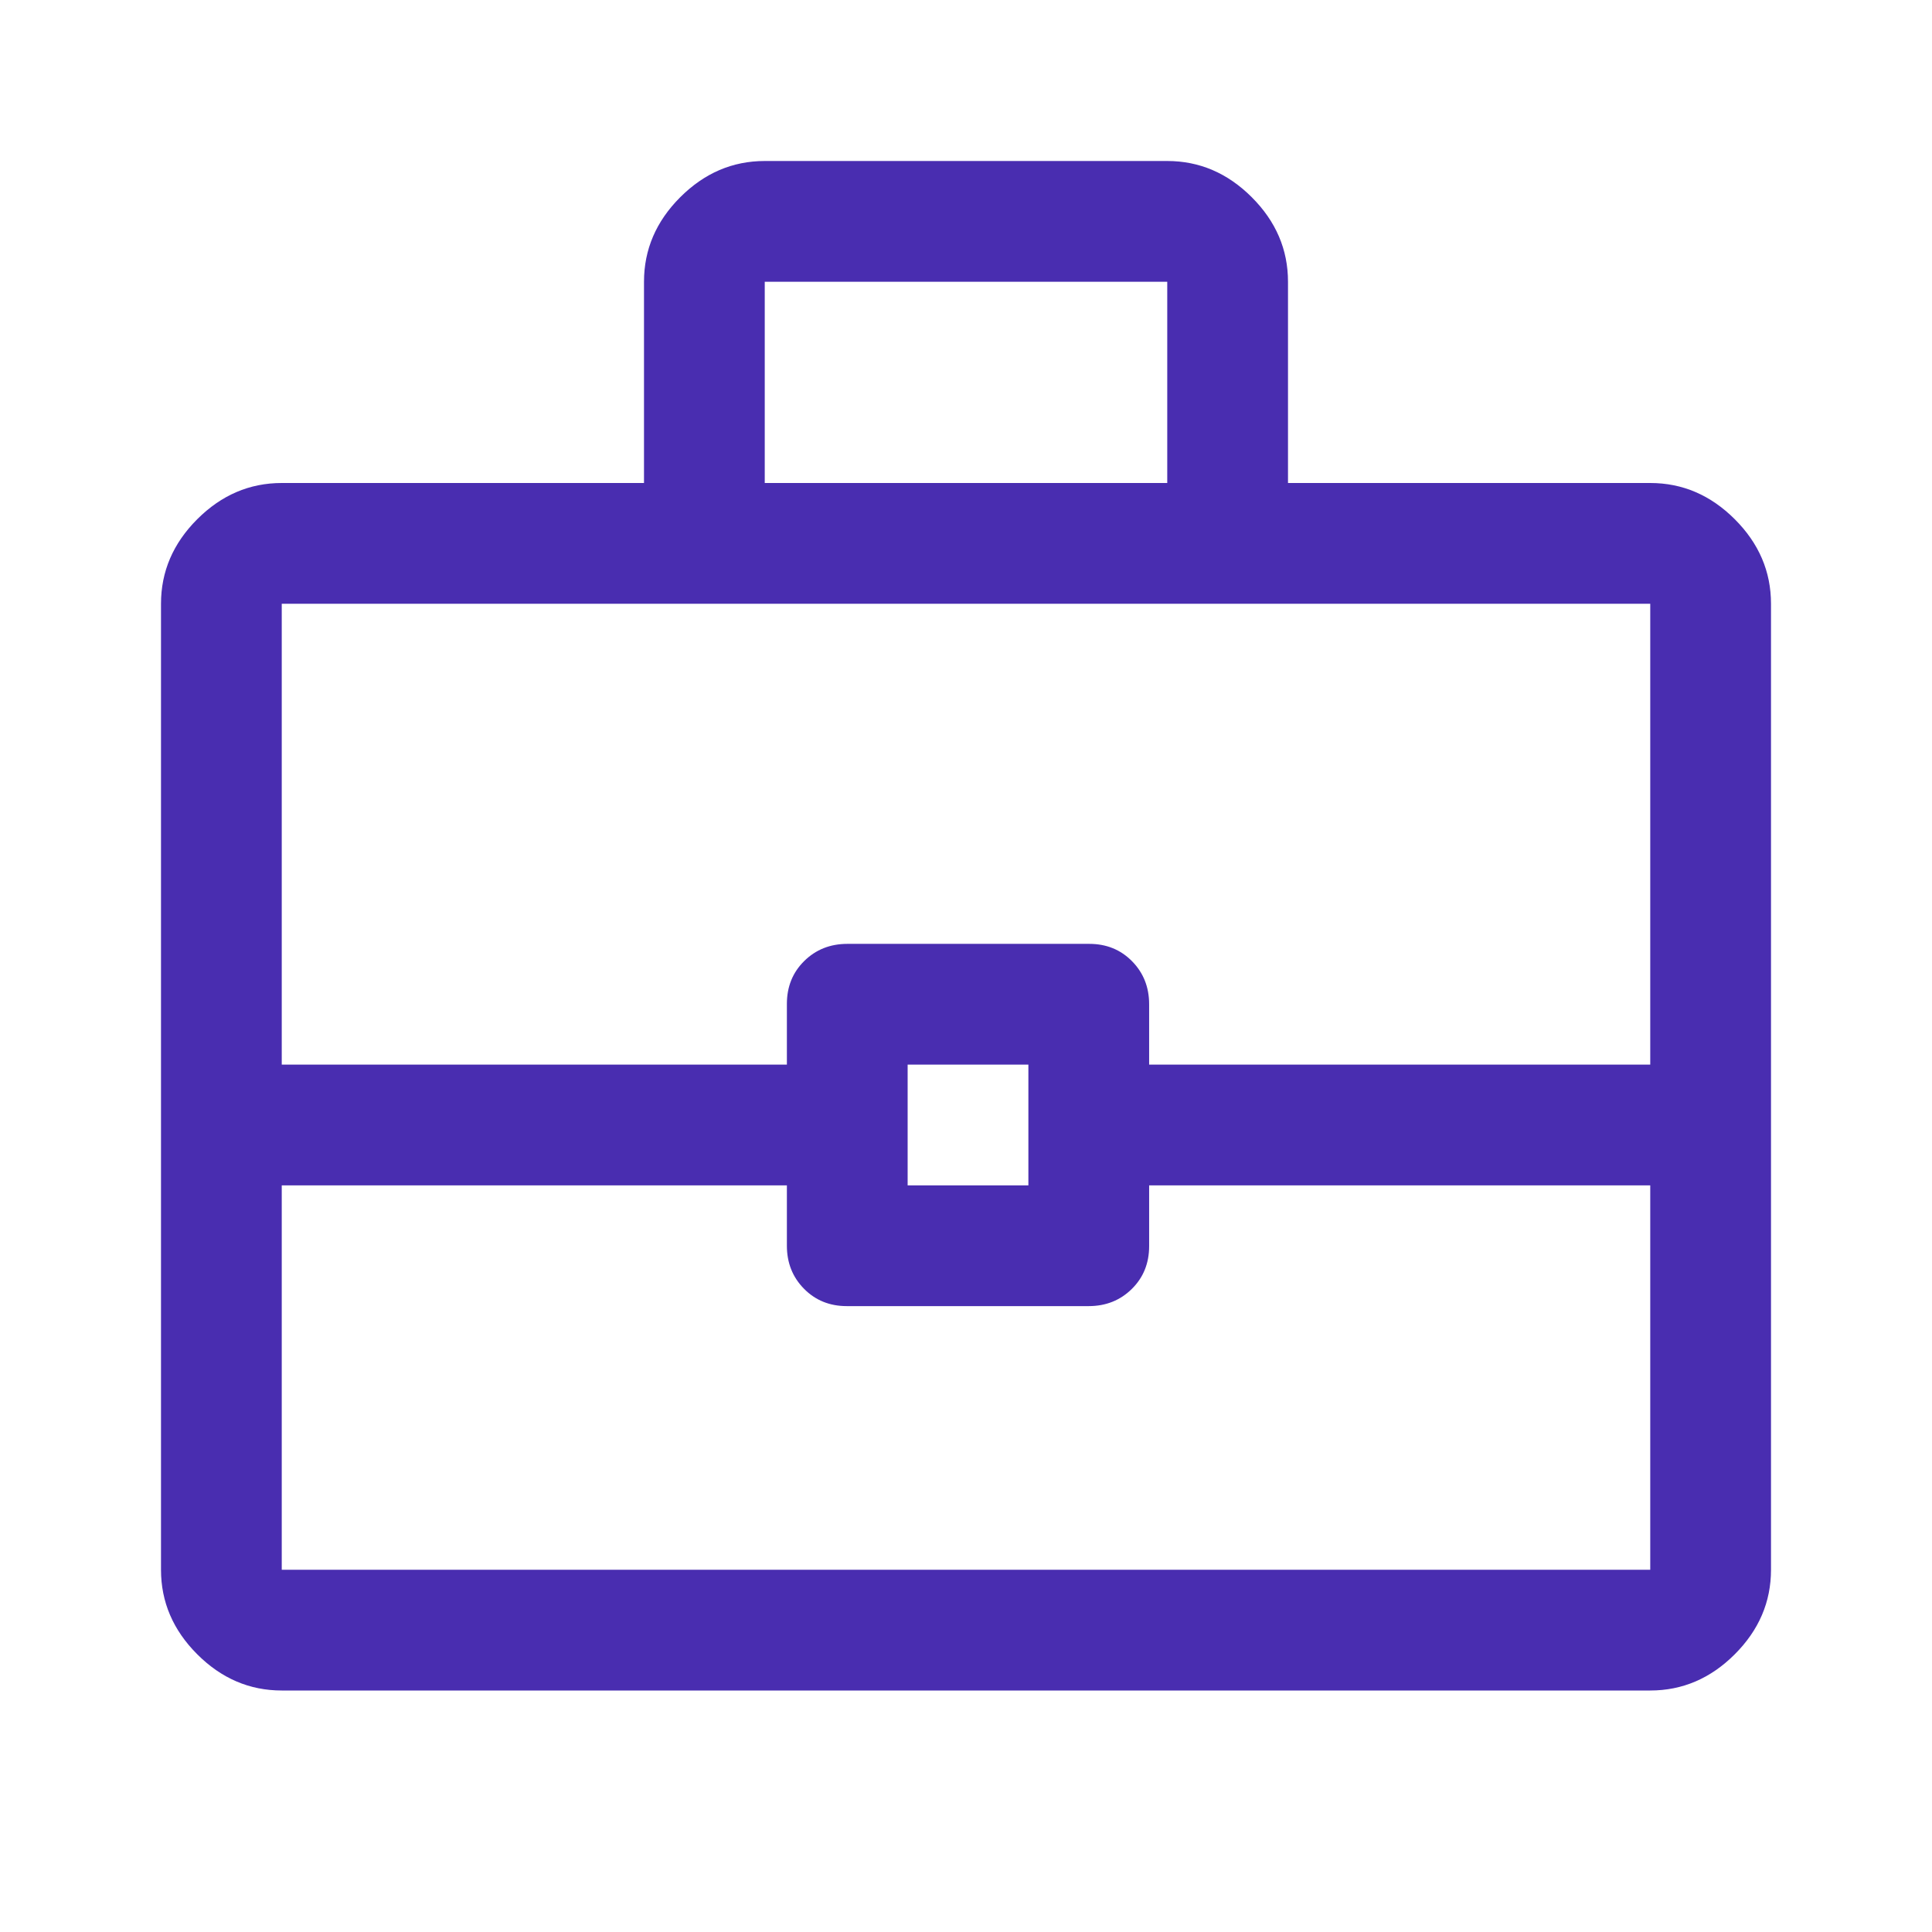
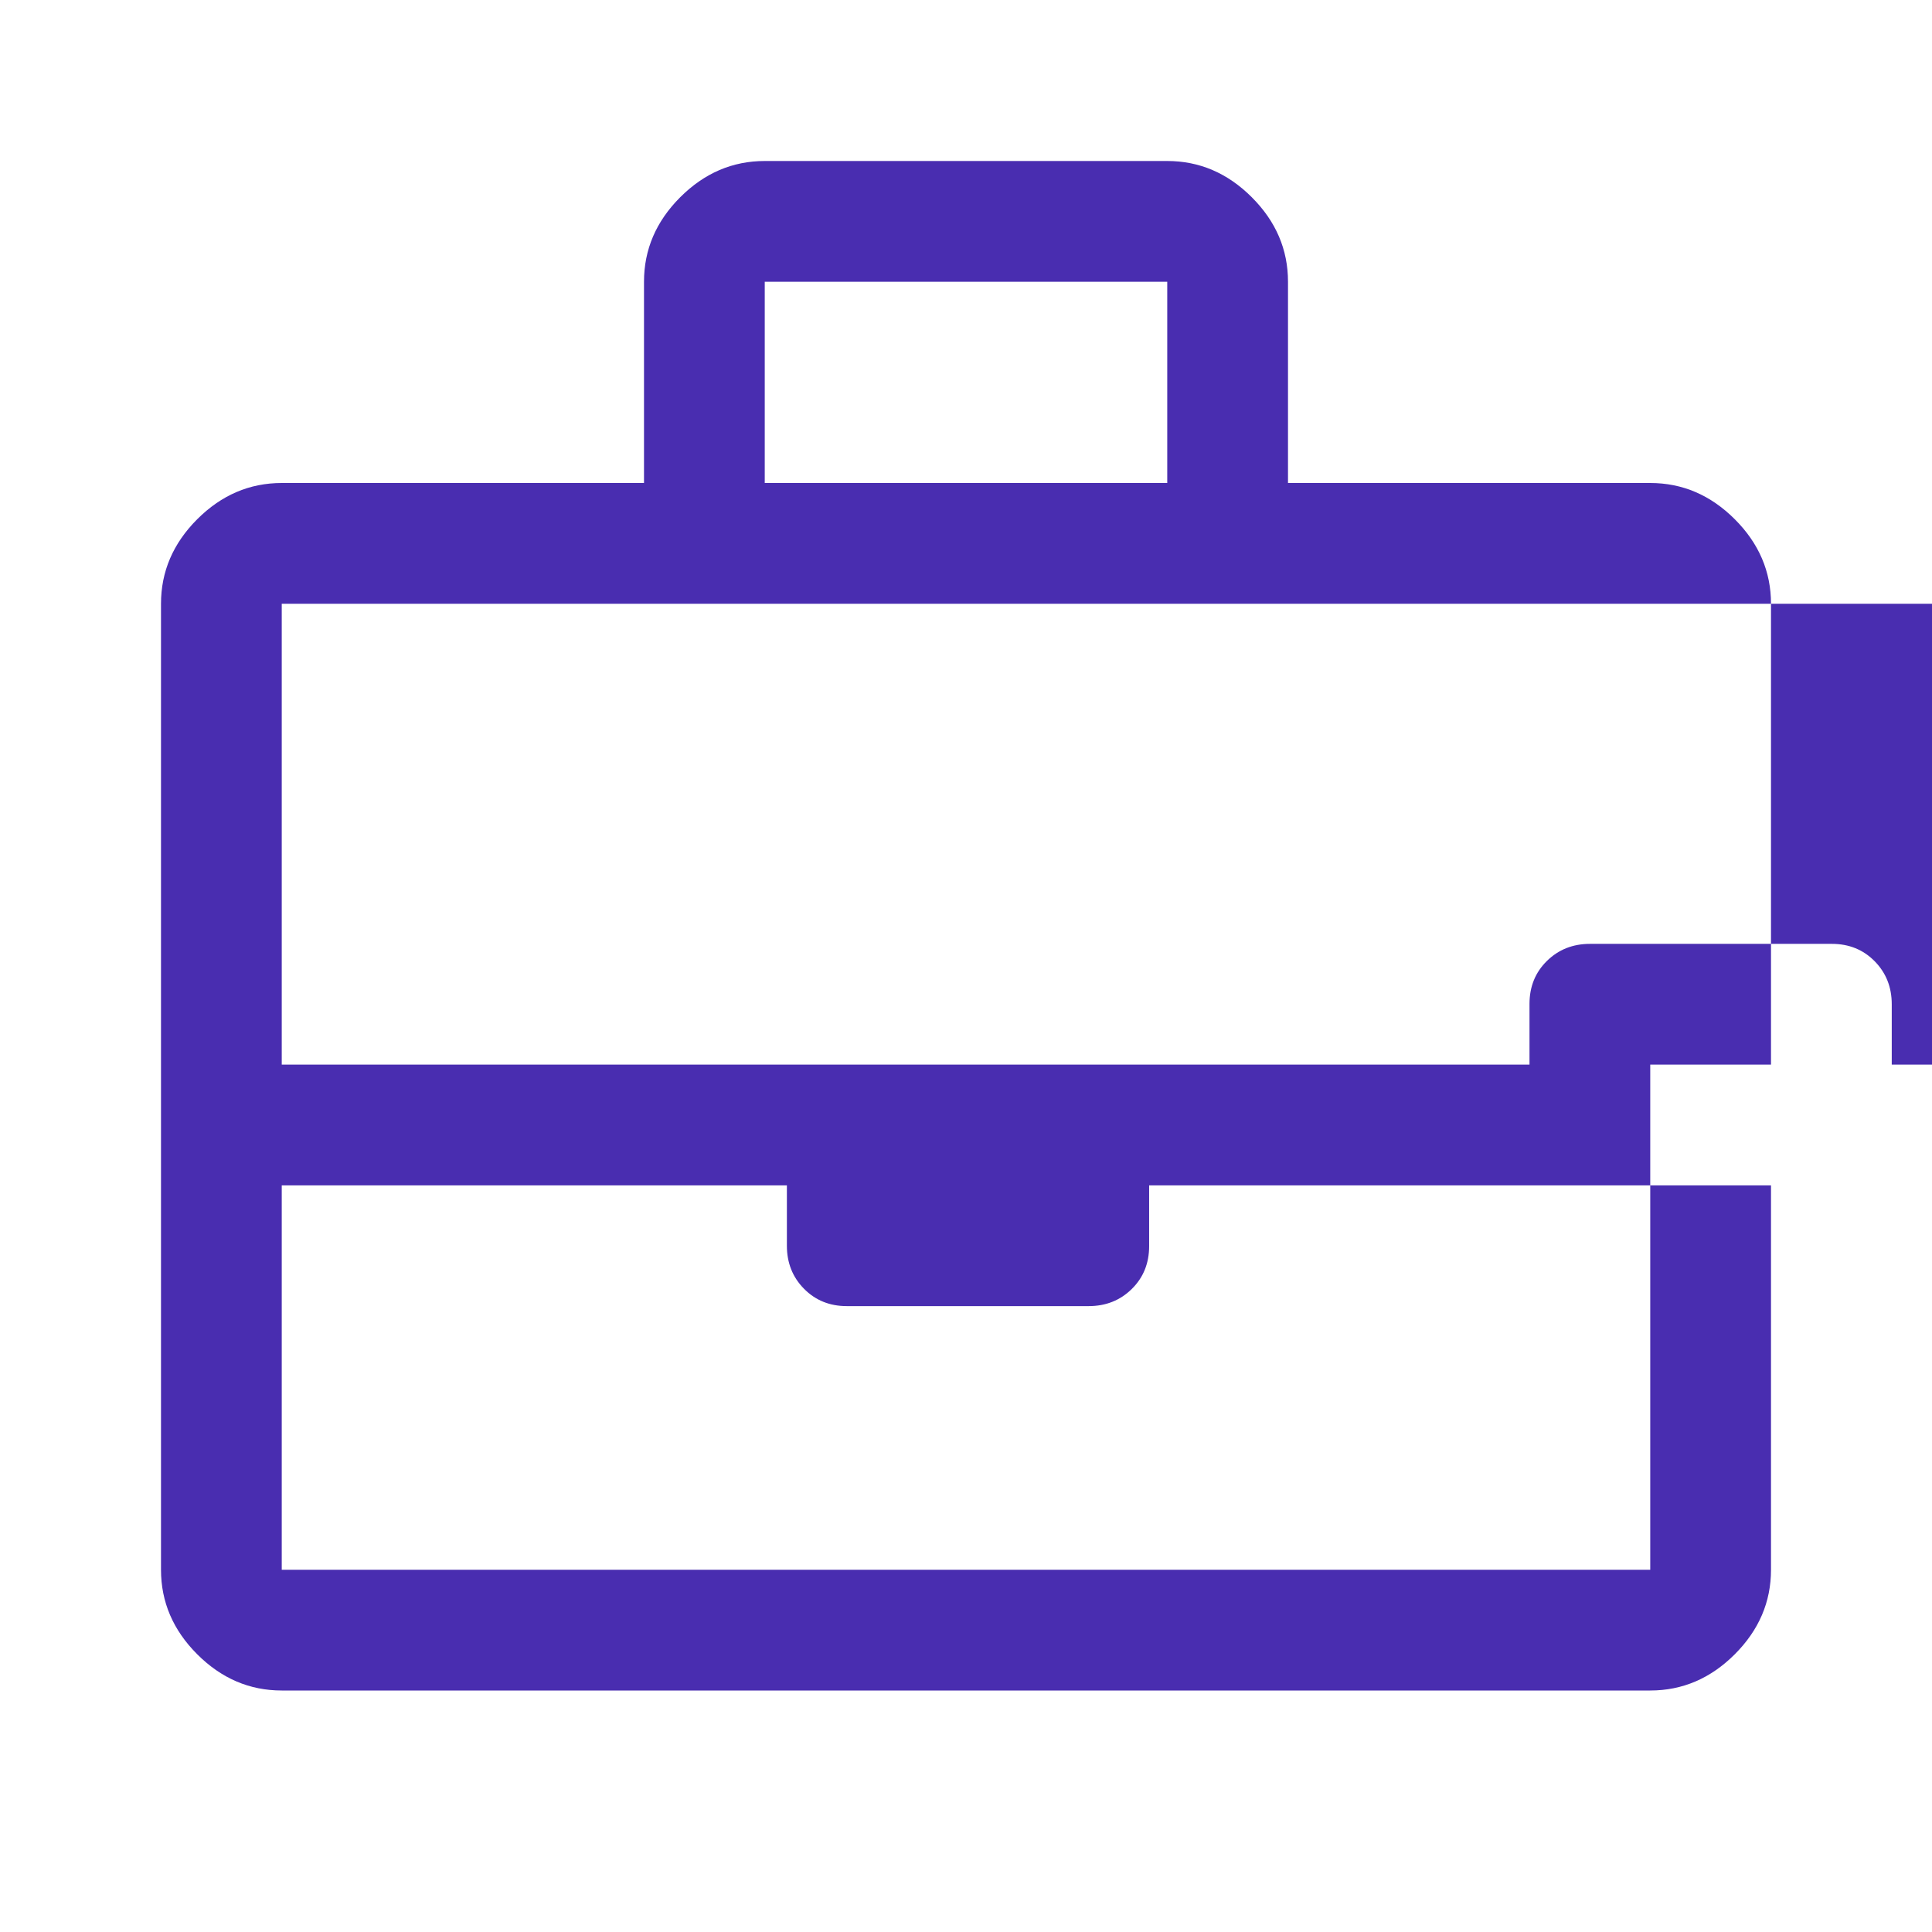
<svg xmlns="http://www.w3.org/2000/svg" height="48px" viewBox="0 -960 960 960" width="48px" fill="#492db0">
-   <path d="M140-120q-24 0-42-18t-18-42v-480q0-24 18-42t42-18h180v-100q0-24 18-42t42-18h200q24 0 42 18t18 42v100h180q24 0 42 18t18 42v480q0 24-18 42t-42 18H140Zm240-600h200v-100H380v100Zm440 349H571v30.18q0 12.82-8.64 21.32t-21.41 8.5H420.77q-12.77 0-21.27-8.63-8.5-8.62-8.5-21.37v-30H140v191h680v-191Zm-369 0h60v-60h-60v60Zm-311-60h251v-30.18q0-12.82 8.64-21.32t21.41-8.5h120.18q12.77 0 21.27 8.62 8.5 8.63 8.5 21.38v30h249v-229H140v229Zm340 30Z" />
+   <path d="M140-120q-24 0-42-18t-18-42v-480q0-24 18-42t42-18h180v-100q0-24 18-42t42-18h200q24 0 42 18t18 42v100h180q24 0 42 18t18 42v480q0 24-18 42t-42 18H140Zm240-600h200v-100H380v100Zm440 349H571v30.18q0 12.82-8.64 21.32t-21.41 8.5H420.77q-12.77 0-21.27-8.63-8.5-8.62-8.5-21.37v-30H140v191h680v-191Zh60v-60h-60v60Zm-311-60h251v-30.18q0-12.82 8.64-21.32t21.41-8.5h120.18q12.77 0 21.27 8.62 8.5 8.63 8.5 21.38v30h249v-229H140v229Zm340 30Z" />
</svg>